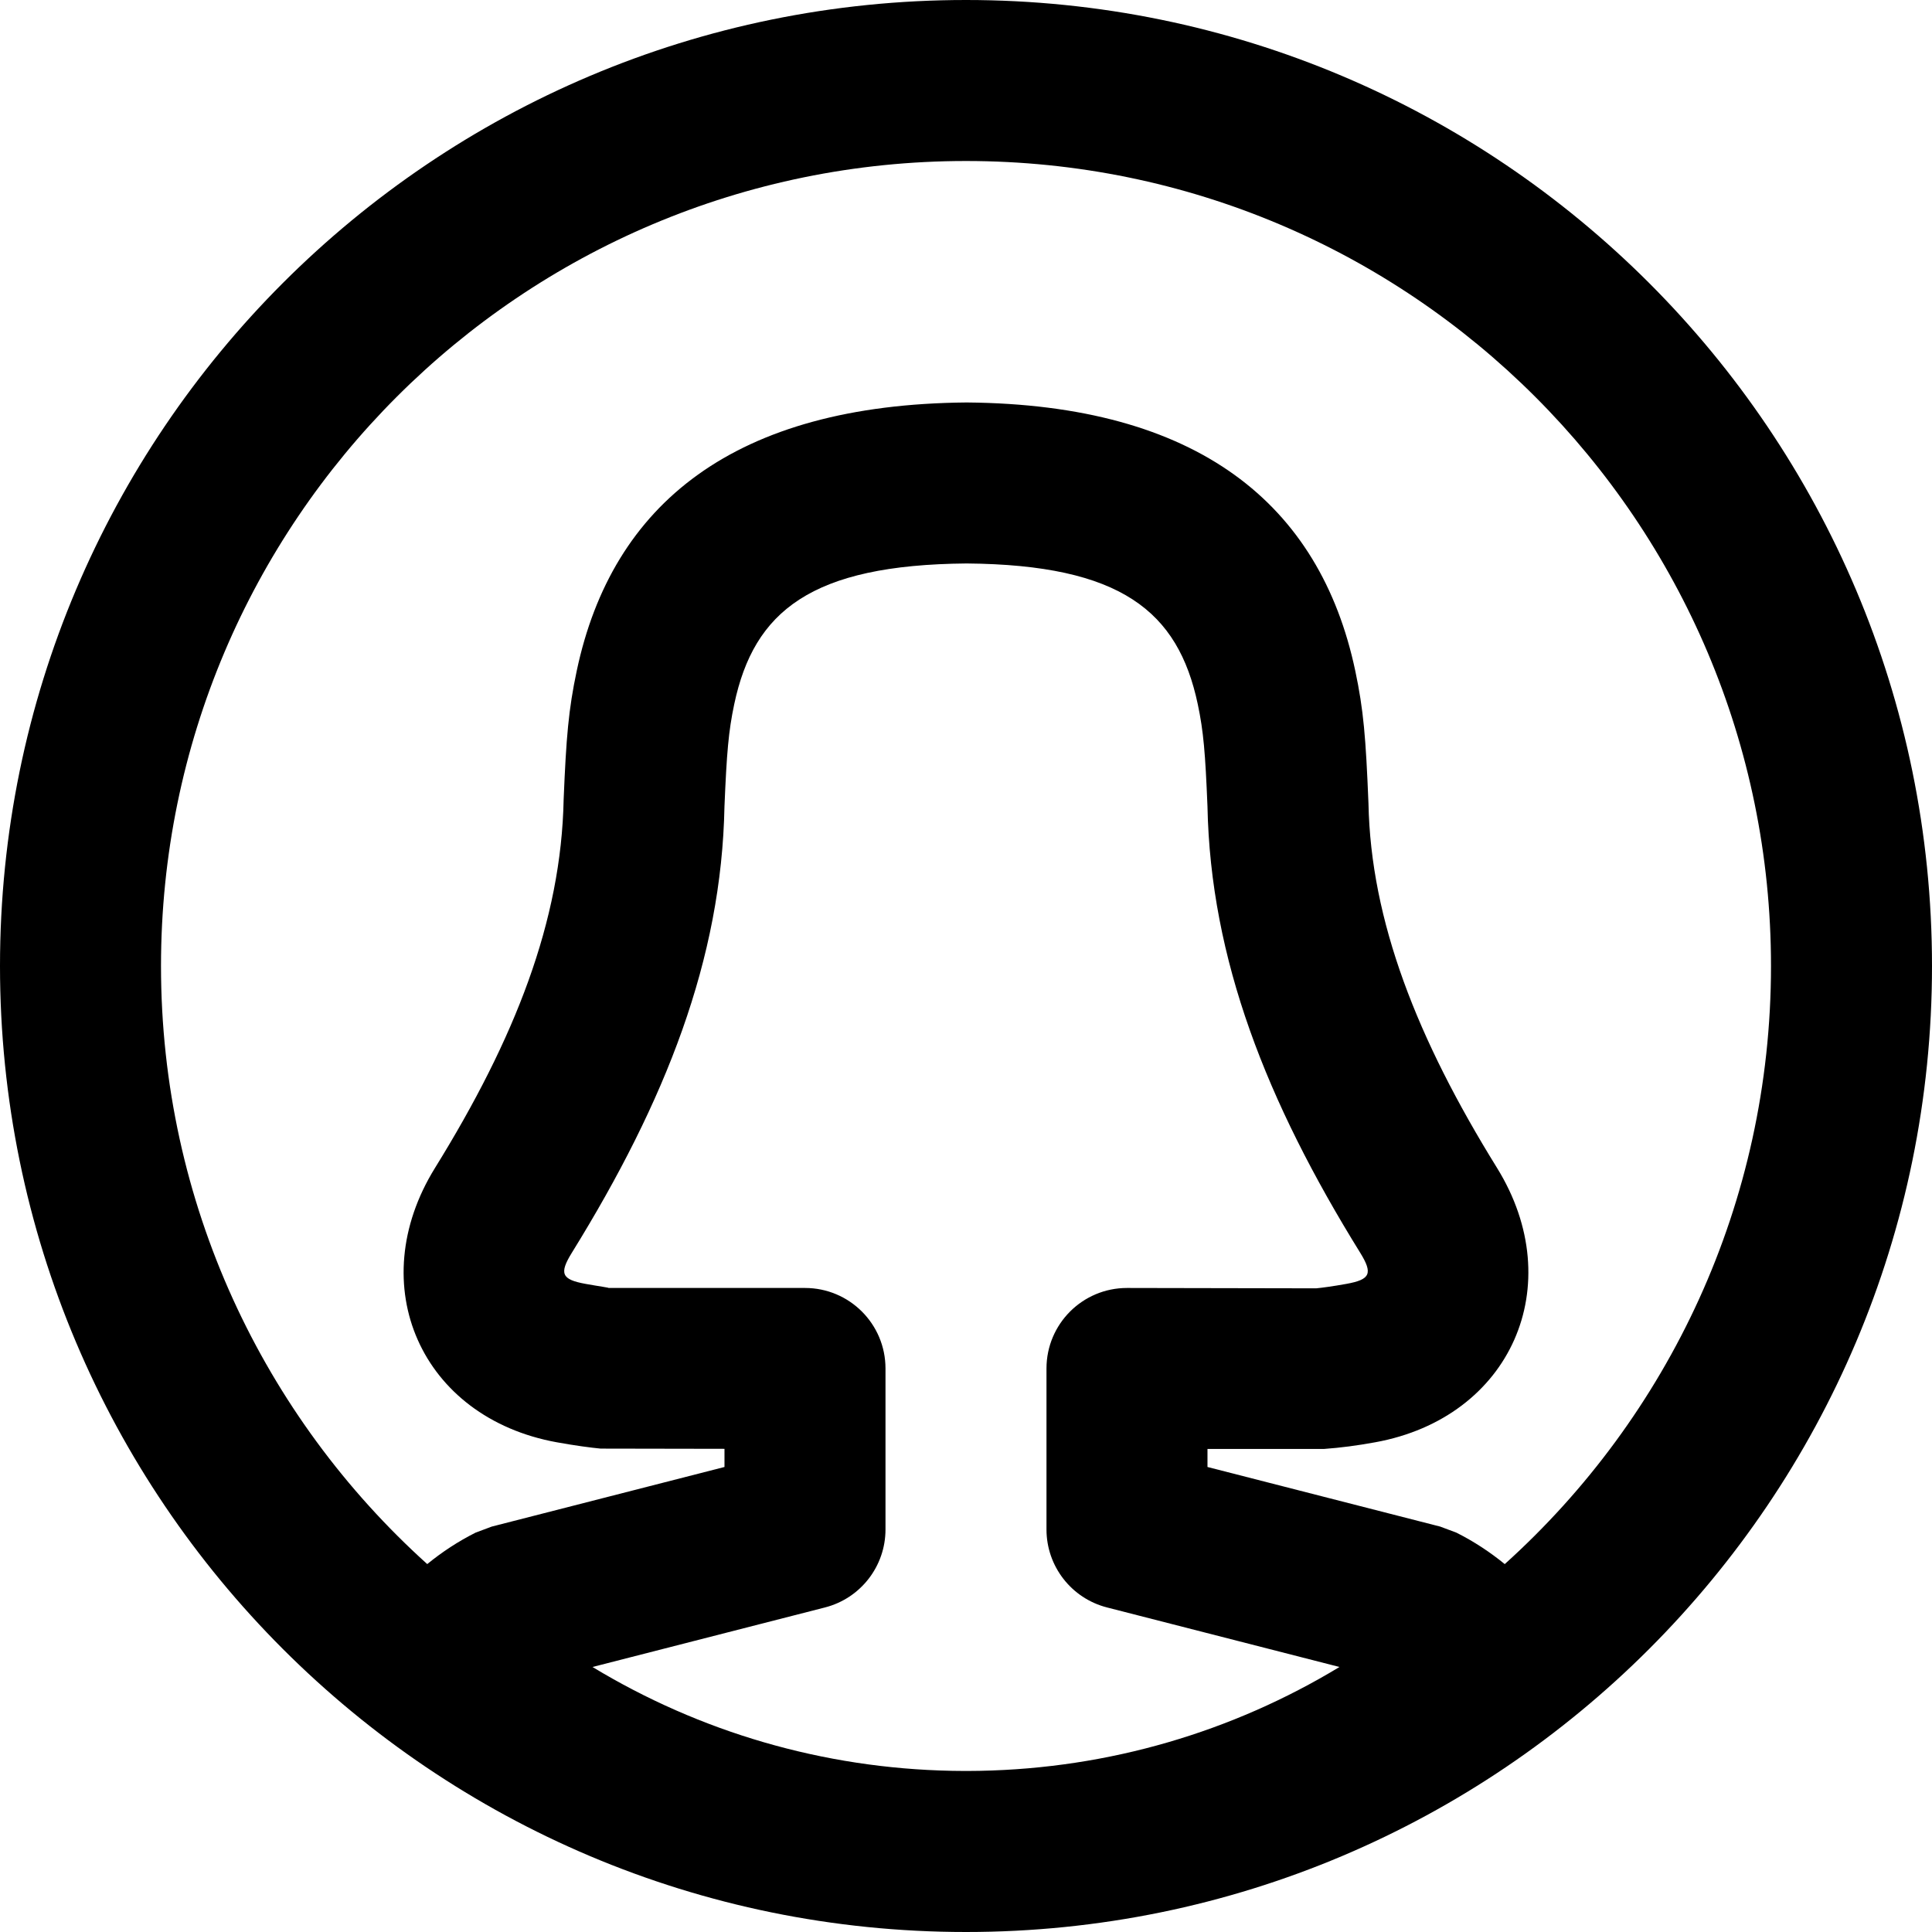
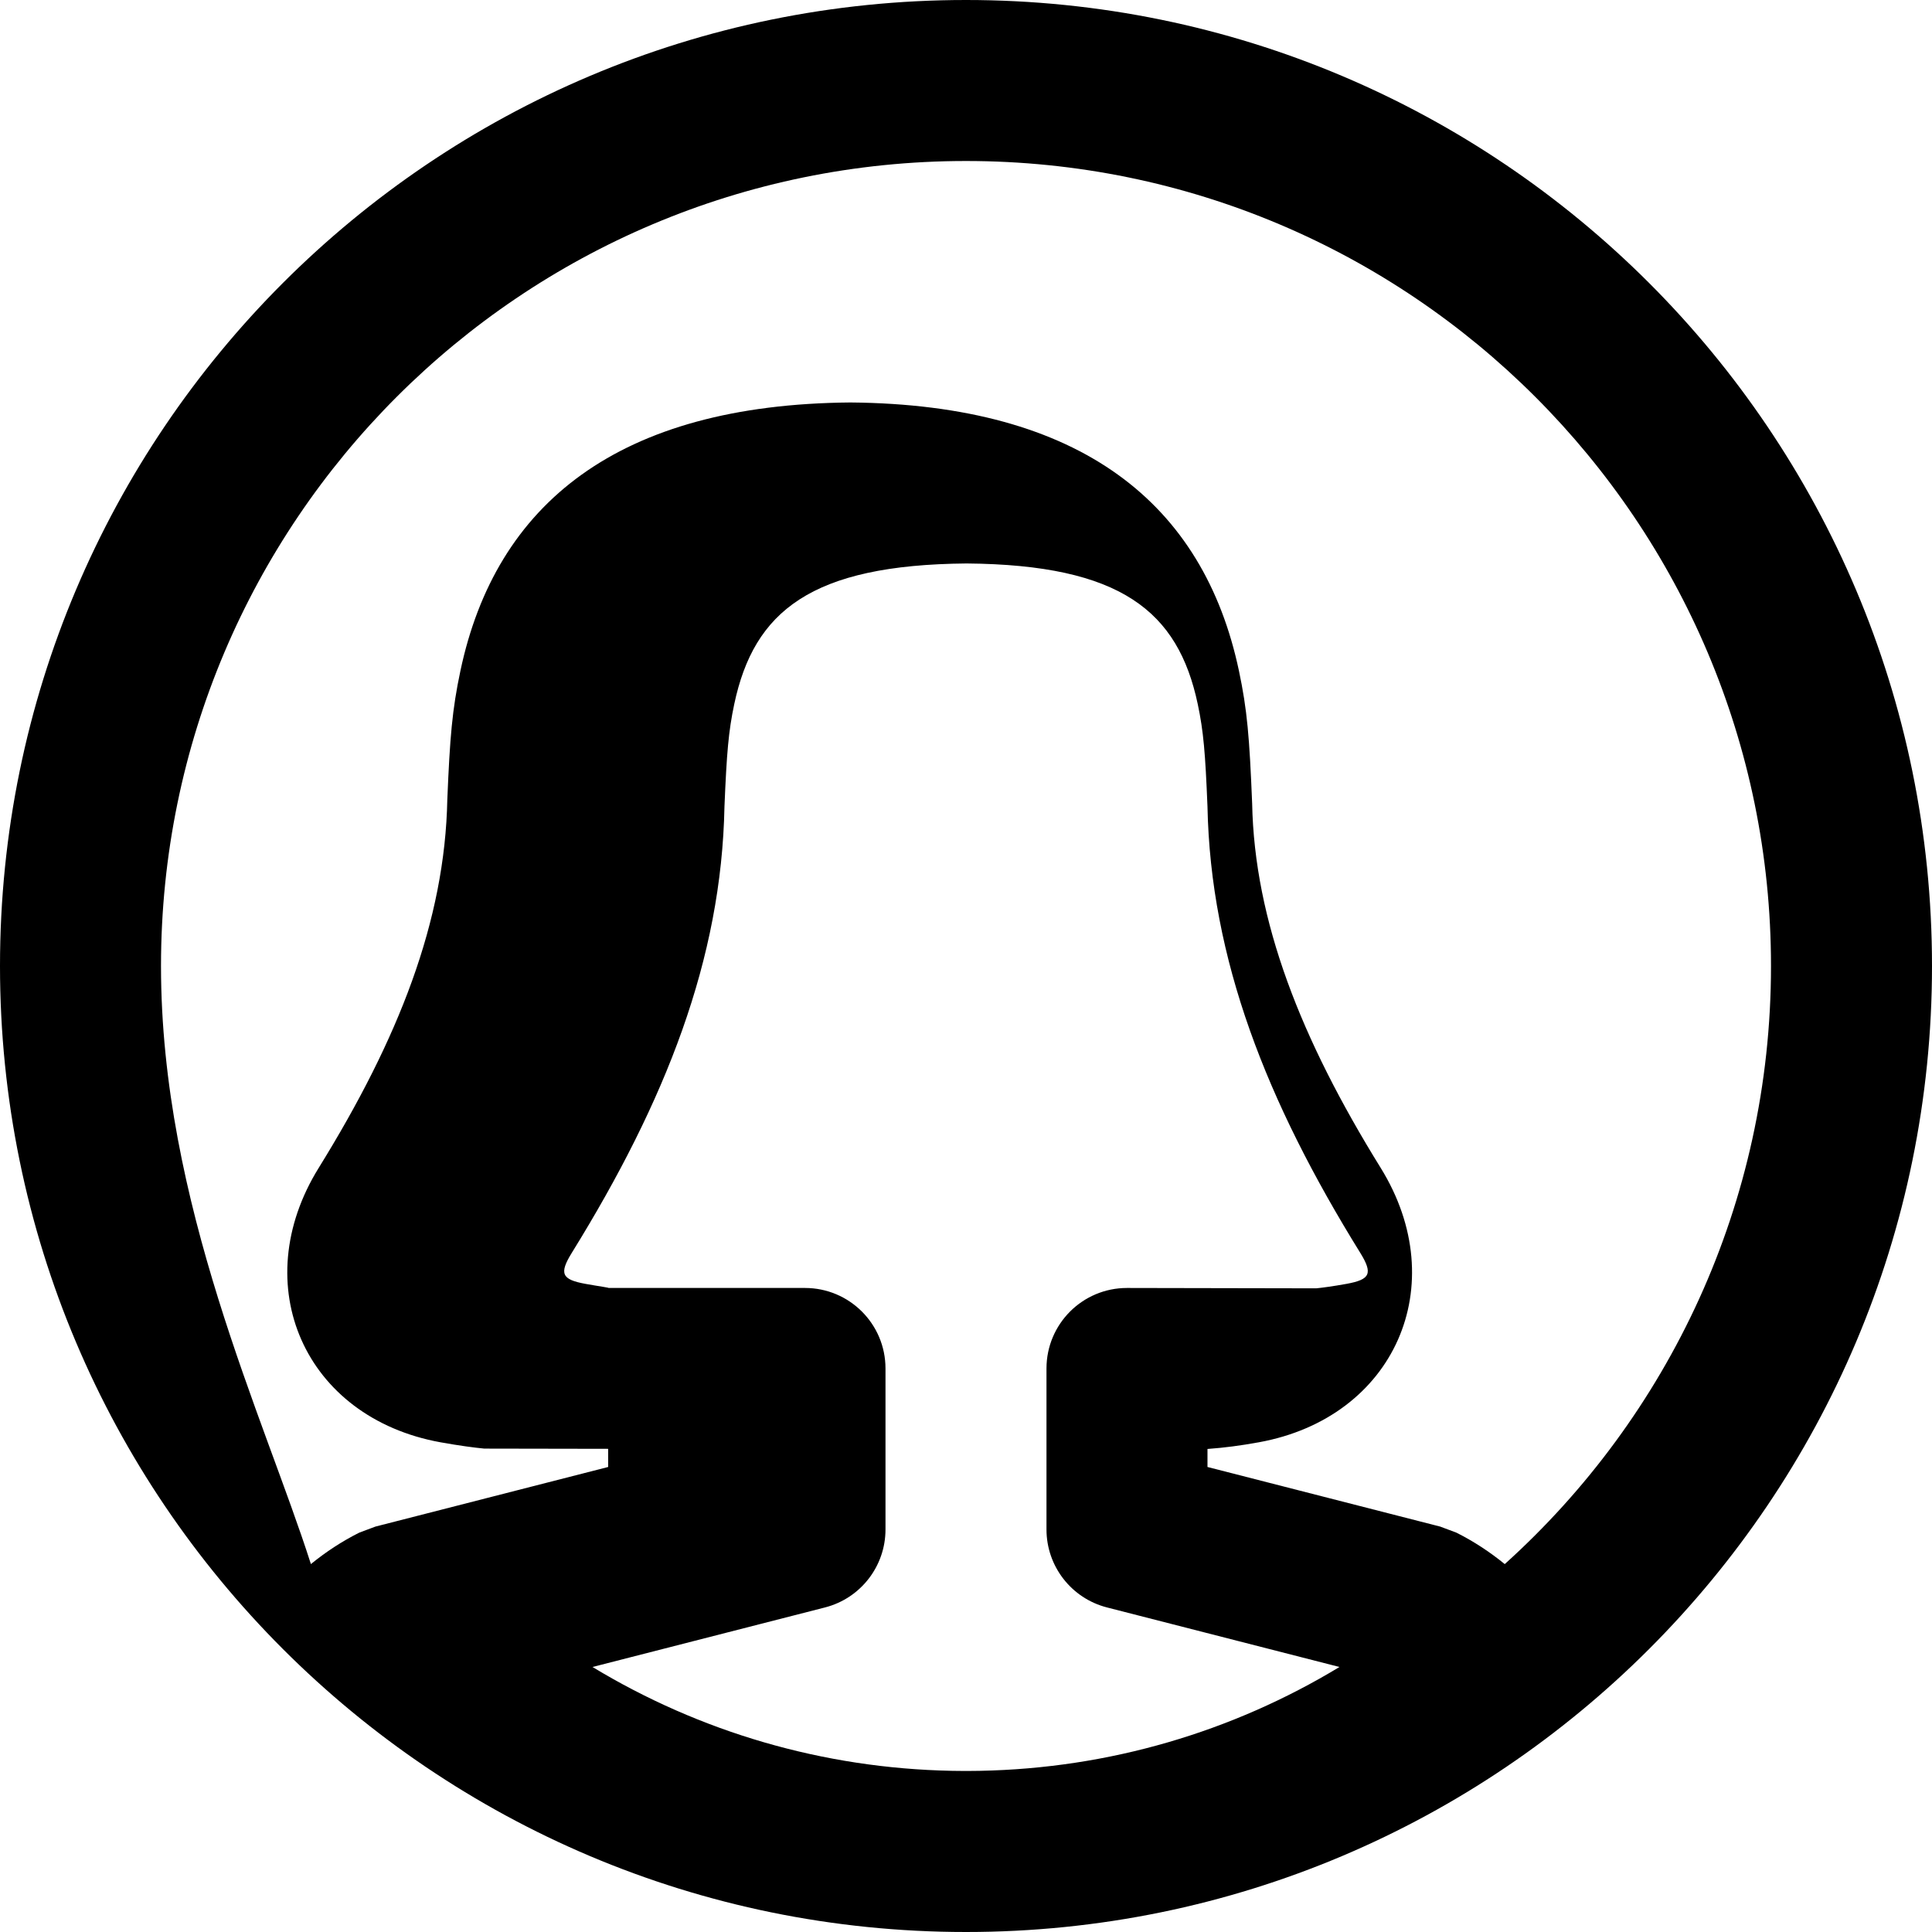
<svg xmlns="http://www.w3.org/2000/svg" fill="#000000" height="800px" width="800px" version="1.1" id="Layer_1" viewBox="0 0 512 512" xml:space="preserve">
  <g>
    <g>
-       <path d="M256,0C114.618,0,0,114.618,0,256s114.618,256,256,256s256-114.618,256-256S397.382,0,256,0z M213.329,341.325H161.19    c0.544-0.044-2.348-0.422-6.039-1.089c-6.327-1.147-7.025-2.728-3.585-8.277c24.857-40.171,39.654-77.811,40.425-118.227    c0.593-14.195,1.064-19.917,2.592-27.128c5.217-24.631,20.369-36.931,61.593-37.28c40.865,0.349,56.026,12.654,61.241,37.279    c1.53,7.223,2,12.966,2.574,27.052c0.801,40.519,15.626,78.232,40.451,118.298c3.431,5.544,2.727,7.136-3.612,8.285    c-3.686,0.667-6.571,1.044-8.031,1.183l-50.137-0.096c-11.782,0-21.333,9.551-21.333,21.333v42.667    c0,9.744,6.602,18.249,16.041,20.666l61.606,15.778c-28.48,17.233-61.112,26.865-95.263,27.518    c-0.542,0.009-1.085,0.015-1.629,0.021c-0.696,0.007-1.391,0.018-2.088,0.018c-0.688,0-1.374-0.01-2.061-0.018    c-0.555-0.005-1.109-0.012-1.663-0.021c-34.148-0.654-66.778-10.286-95.255-27.517l61.606-15.778    c9.439-2.417,16.041-10.923,16.041-20.666v-42.667C234.662,350.876,225.111,341.325,213.329,341.325z M398.774,414.502    c-3.962-3.23-8.233-6.037-12.831-8.343l-4.271-1.597l-61.677-15.796v-4.775h30.827c4.594-0.341,8.633-0.87,13.609-1.77    c36.002-6.526,51.525-41.645,32.286-72.732c-21.159-34.151-33.448-65.411-34.059-96.583c-0.708-17.491-1.305-24.778-3.5-35.143    c-9.375-44.275-41.797-70.587-102.982-71.105c-61.545,0.518-93.955,26.827-103.333,71.104    c-2.191,10.343-2.788,17.602-3.471,34.091c-0.634,32.211-12.898,63.41-34.077,97.637c-19.264,31.068-3.746,66.203,32.256,72.729    c4.991,0.902,9.042,1.431,11.628,1.676l32.817,0.058v4.813l-61.677,15.796l-4.271,1.597c-4.596,2.305-8.866,5.111-12.827,8.339    C69.904,375.452,42.667,318.909,42.667,256c0-117.818,95.515-213.333,213.333-213.333S469.333,138.182,469.333,256    C469.333,318.91,442.094,375.456,398.774,414.502z" />
+       <path d="M256,0C114.618,0,0,114.618,0,256s114.618,256,256,256s256-114.618,256-256S397.382,0,256,0z M213.329,341.325H161.19    c0.544-0.044-2.348-0.422-6.039-1.089c-6.327-1.147-7.025-2.728-3.585-8.277c24.857-40.171,39.654-77.811,40.425-118.227    c0.593-14.195,1.064-19.917,2.592-27.128c5.217-24.631,20.369-36.931,61.593-37.28c40.865,0.349,56.026,12.654,61.241,37.279    c1.53,7.223,2,12.966,2.574,27.052c0.801,40.519,15.626,78.232,40.451,118.298c3.431,5.544,2.727,7.136-3.612,8.285    c-3.686,0.667-6.571,1.044-8.031,1.183l-50.137-0.096c-11.782,0-21.333,9.551-21.333,21.333v42.667    c0,9.744,6.602,18.249,16.041,20.666l61.606,15.778c-28.48,17.233-61.112,26.865-95.263,27.518    c-0.542,0.009-1.085,0.015-1.629,0.021c-0.696,0.007-1.391,0.018-2.088,0.018c-0.688,0-1.374-0.01-2.061-0.018    c-0.555-0.005-1.109-0.012-1.663-0.021c-34.148-0.654-66.778-10.286-95.255-27.517l61.606-15.778    c9.439-2.417,16.041-10.923,16.041-20.666v-42.667C234.662,350.876,225.111,341.325,213.329,341.325z M398.774,414.502    c-3.962-3.23-8.233-6.037-12.831-8.343l-4.271-1.597l-61.677-15.796v-4.775c4.594-0.341,8.633-0.87,13.609-1.77    c36.002-6.526,51.525-41.645,32.286-72.732c-21.159-34.151-33.448-65.411-34.059-96.583c-0.708-17.491-1.305-24.778-3.5-35.143    c-9.375-44.275-41.797-70.587-102.982-71.105c-61.545,0.518-93.955,26.827-103.333,71.104    c-2.191,10.343-2.788,17.602-3.471,34.091c-0.634,32.211-12.898,63.41-34.077,97.637c-19.264,31.068-3.746,66.203,32.256,72.729    c4.991,0.902,9.042,1.431,11.628,1.676l32.817,0.058v4.813l-61.677,15.796l-4.271,1.597c-4.596,2.305-8.866,5.111-12.827,8.339    C69.904,375.452,42.667,318.909,42.667,256c0-117.818,95.515-213.333,213.333-213.333S469.333,138.182,469.333,256    C469.333,318.91,442.094,375.456,398.774,414.502z" />
    </g>
  </g>
</svg>